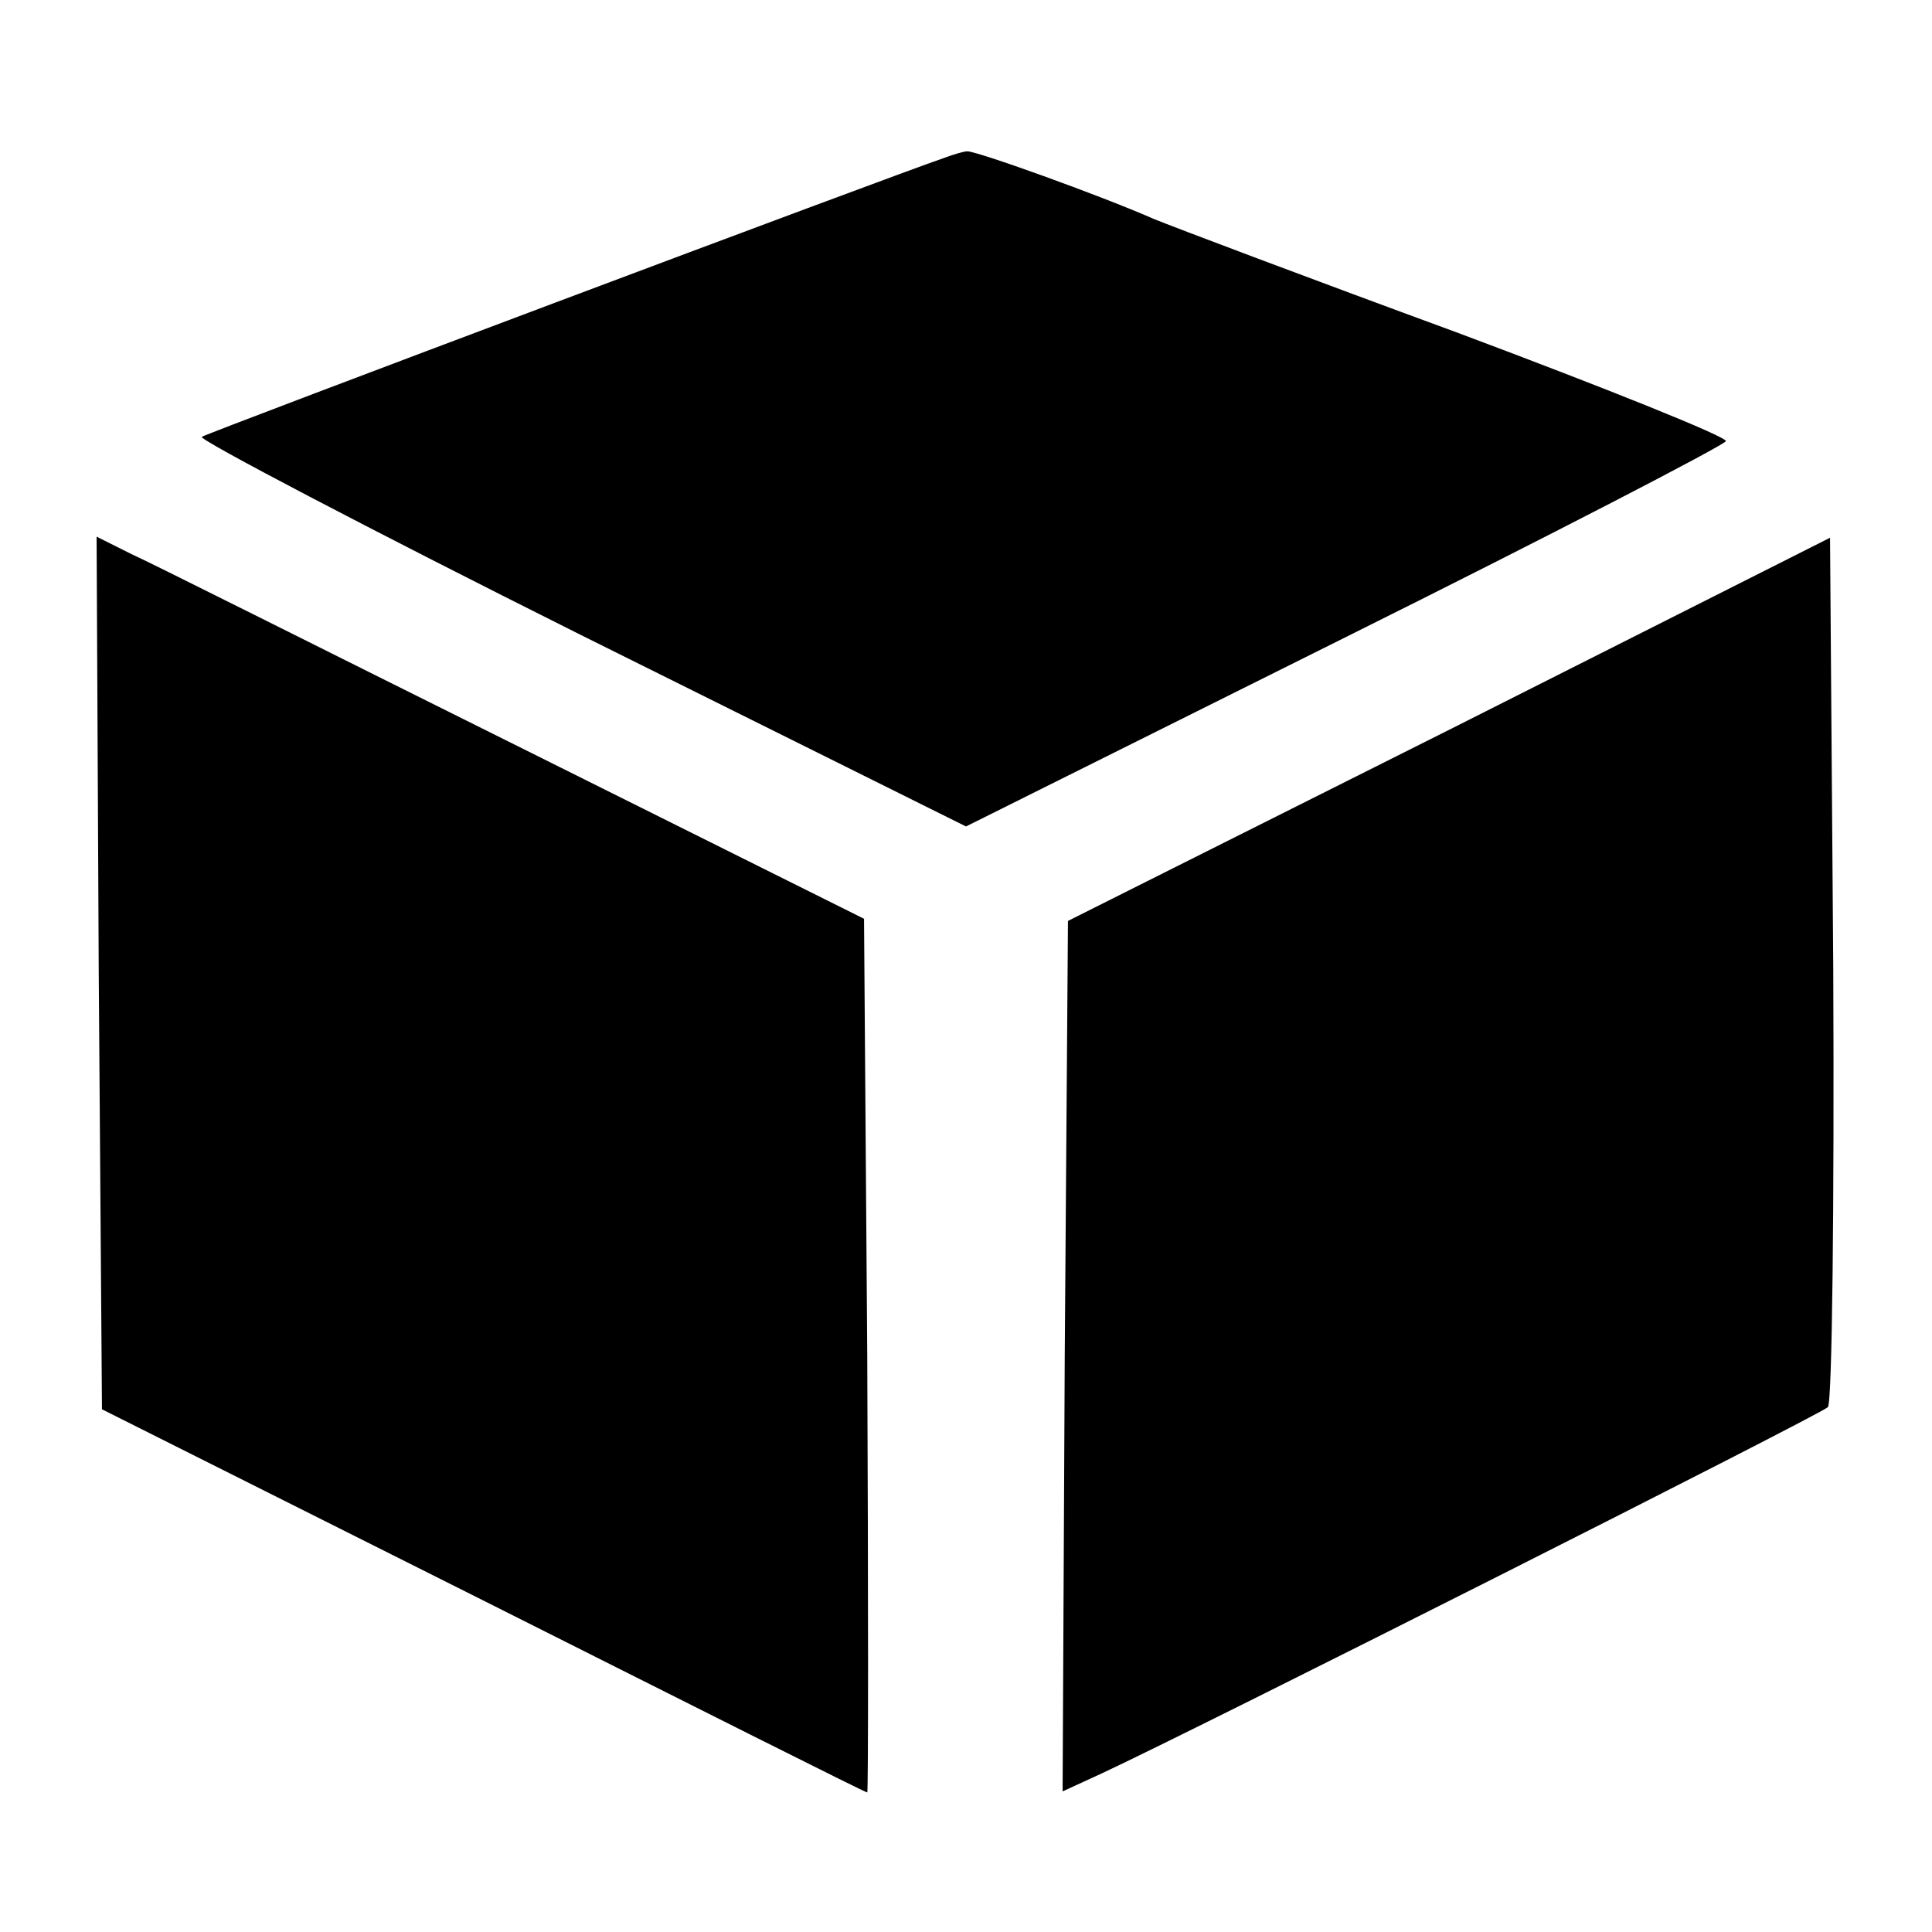
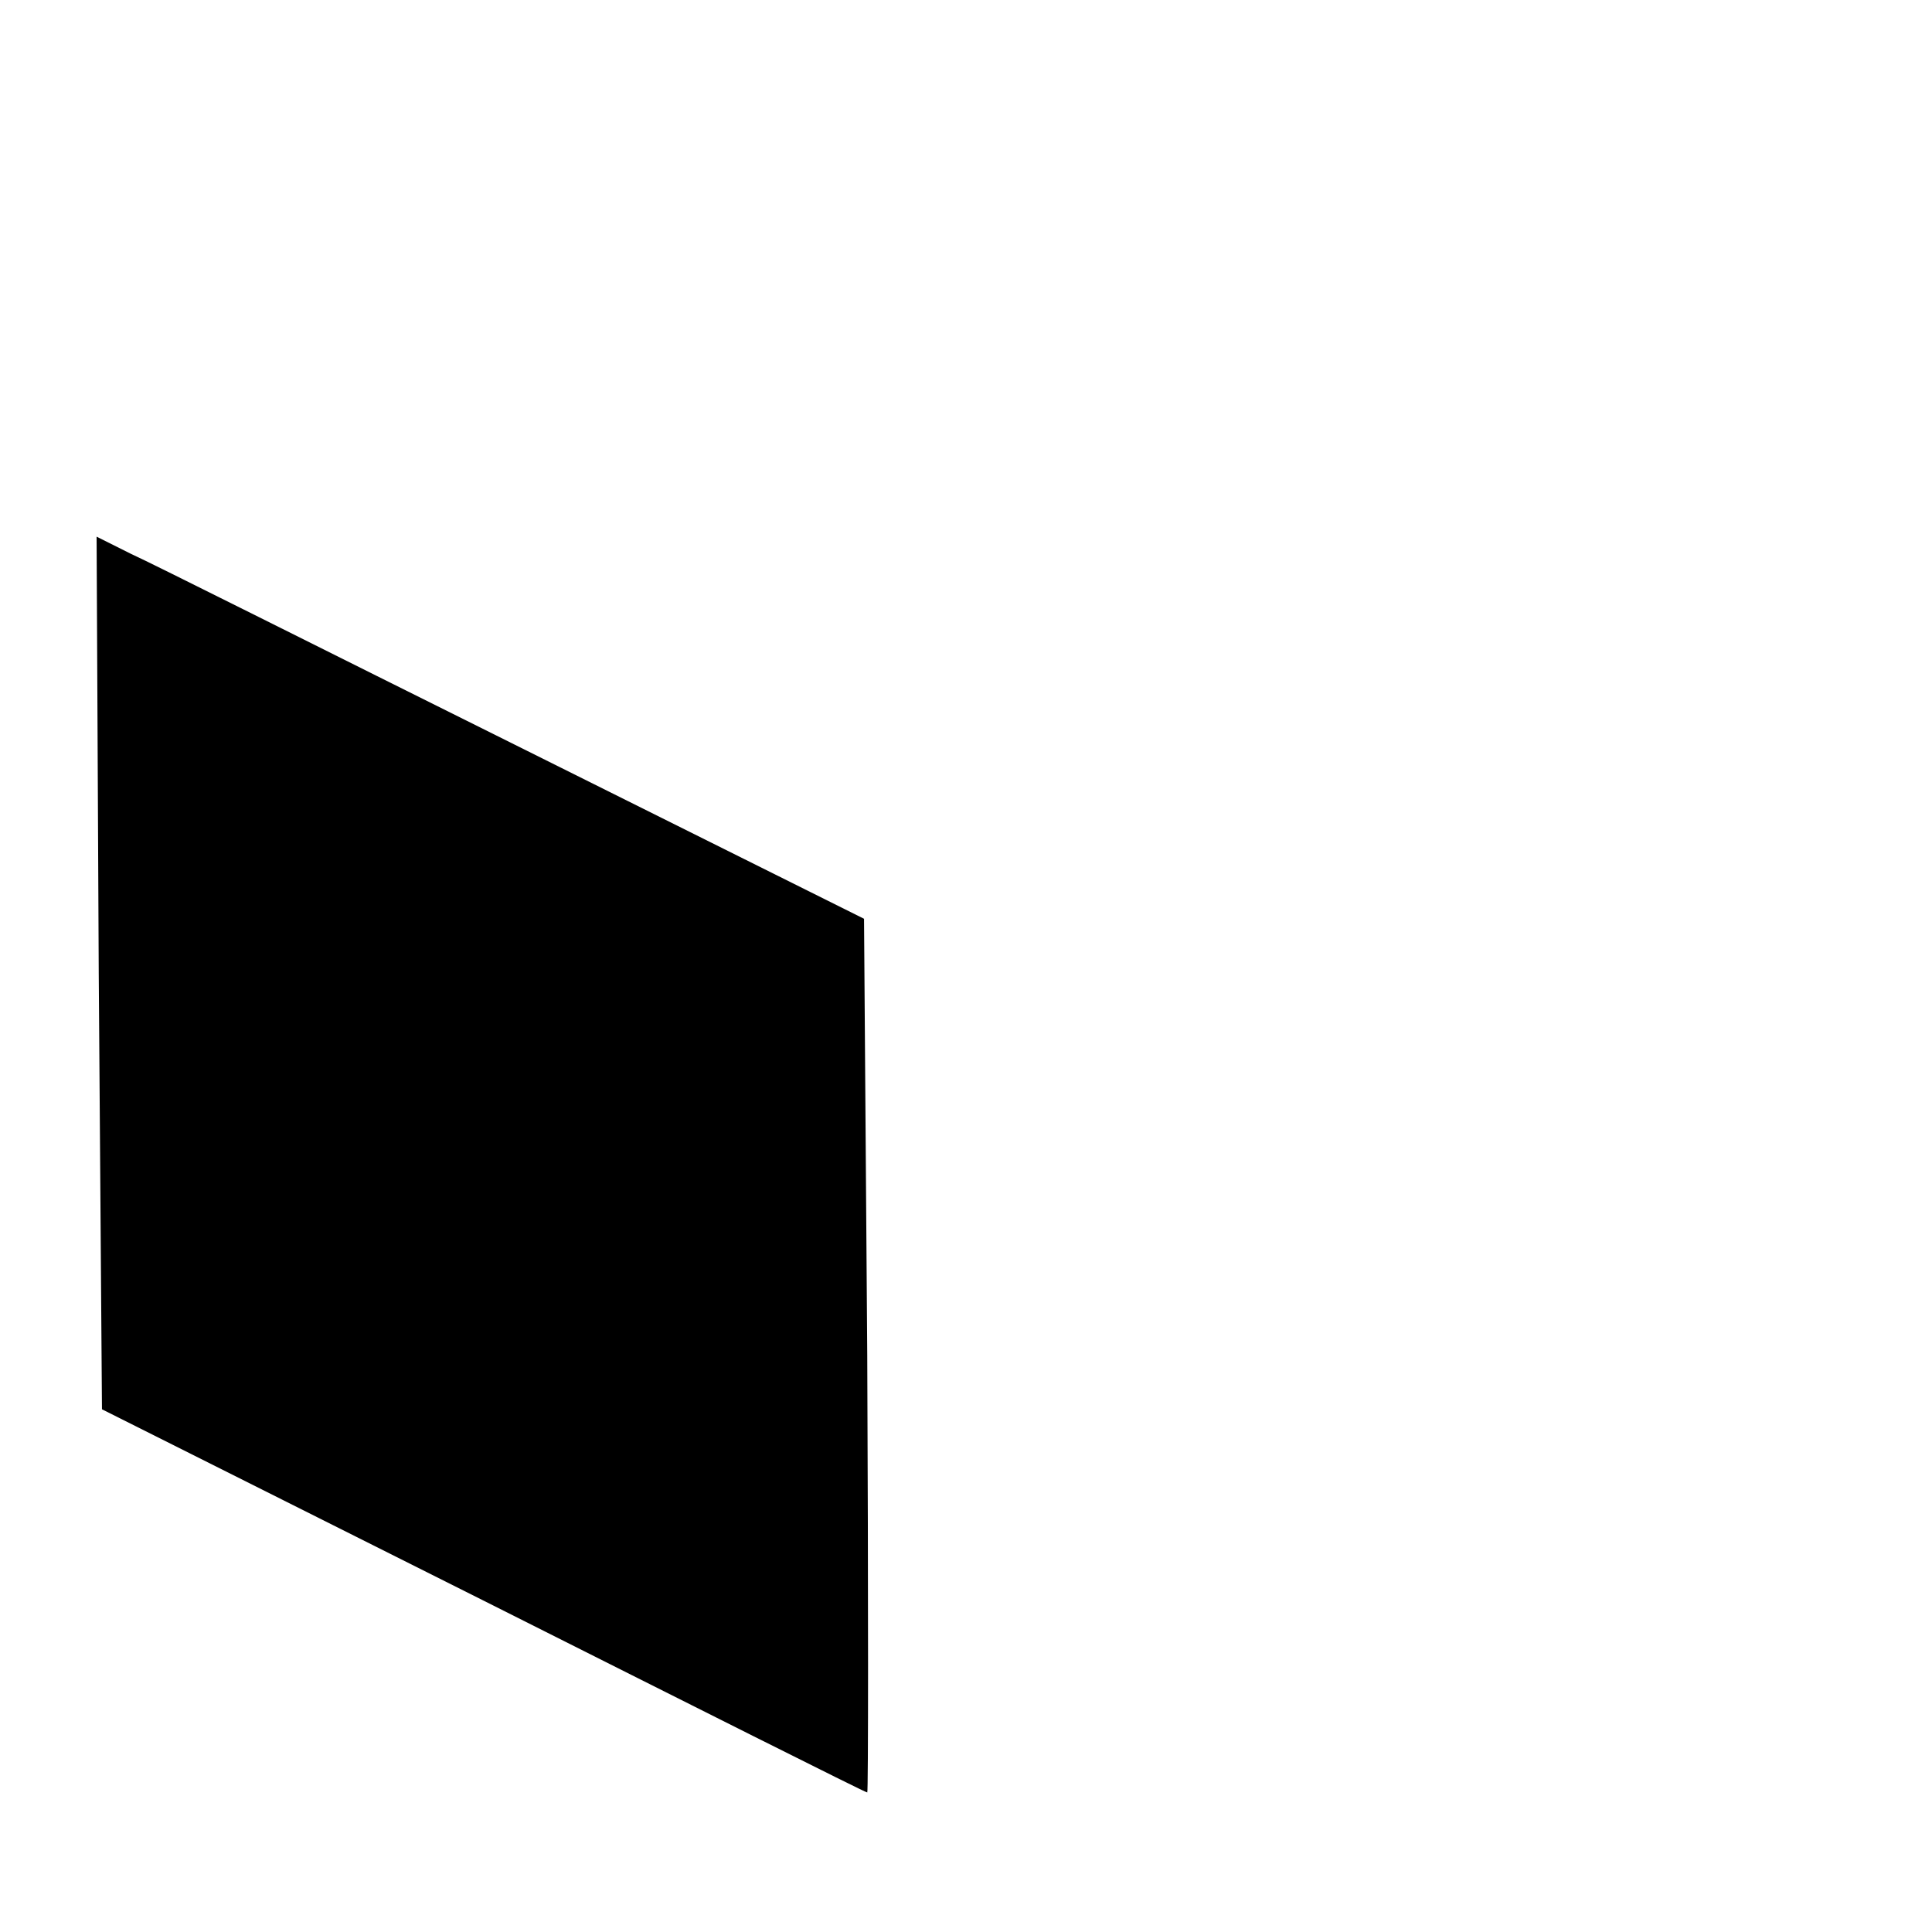
<svg xmlns="http://www.w3.org/2000/svg" version="1.0" width="180pt" height="180pt" viewBox="0 0 180 180" preserveAspectRatio="xMidYMid meet">
  <g transform="translate(0,180) scale(0.1,-0.1)" fill="#000000" stroke="none">
-     <path d="M880 1653 c-50 -17 -686 -256 -692 -260 -4 -2 154 -85 352 -184 l360 -179 353 176 c193 96 353 179 355 183 1 4 -111 49 -250 101 -139 51 -266 99 -283 106 -50 22 -167 64 -174 63 -3 0 -13 -3 -21 -6z" />
    <path d="M92 893 l3 -406 355 -178 c195 -98 356 -179 358 -179 1 0 1 183 0 407 l-3 407 -325 162 c-179 89 -340 170 -358 178 l-32 16 2 -407z" />
-     <path d="M1350 1120 l-355 -178 -3 -405 -2 -406 37 17 c88 41 669 334 676 341 4 4 6 188 5 408 l-3 402 -355 -179z" />
  </g>
</svg>